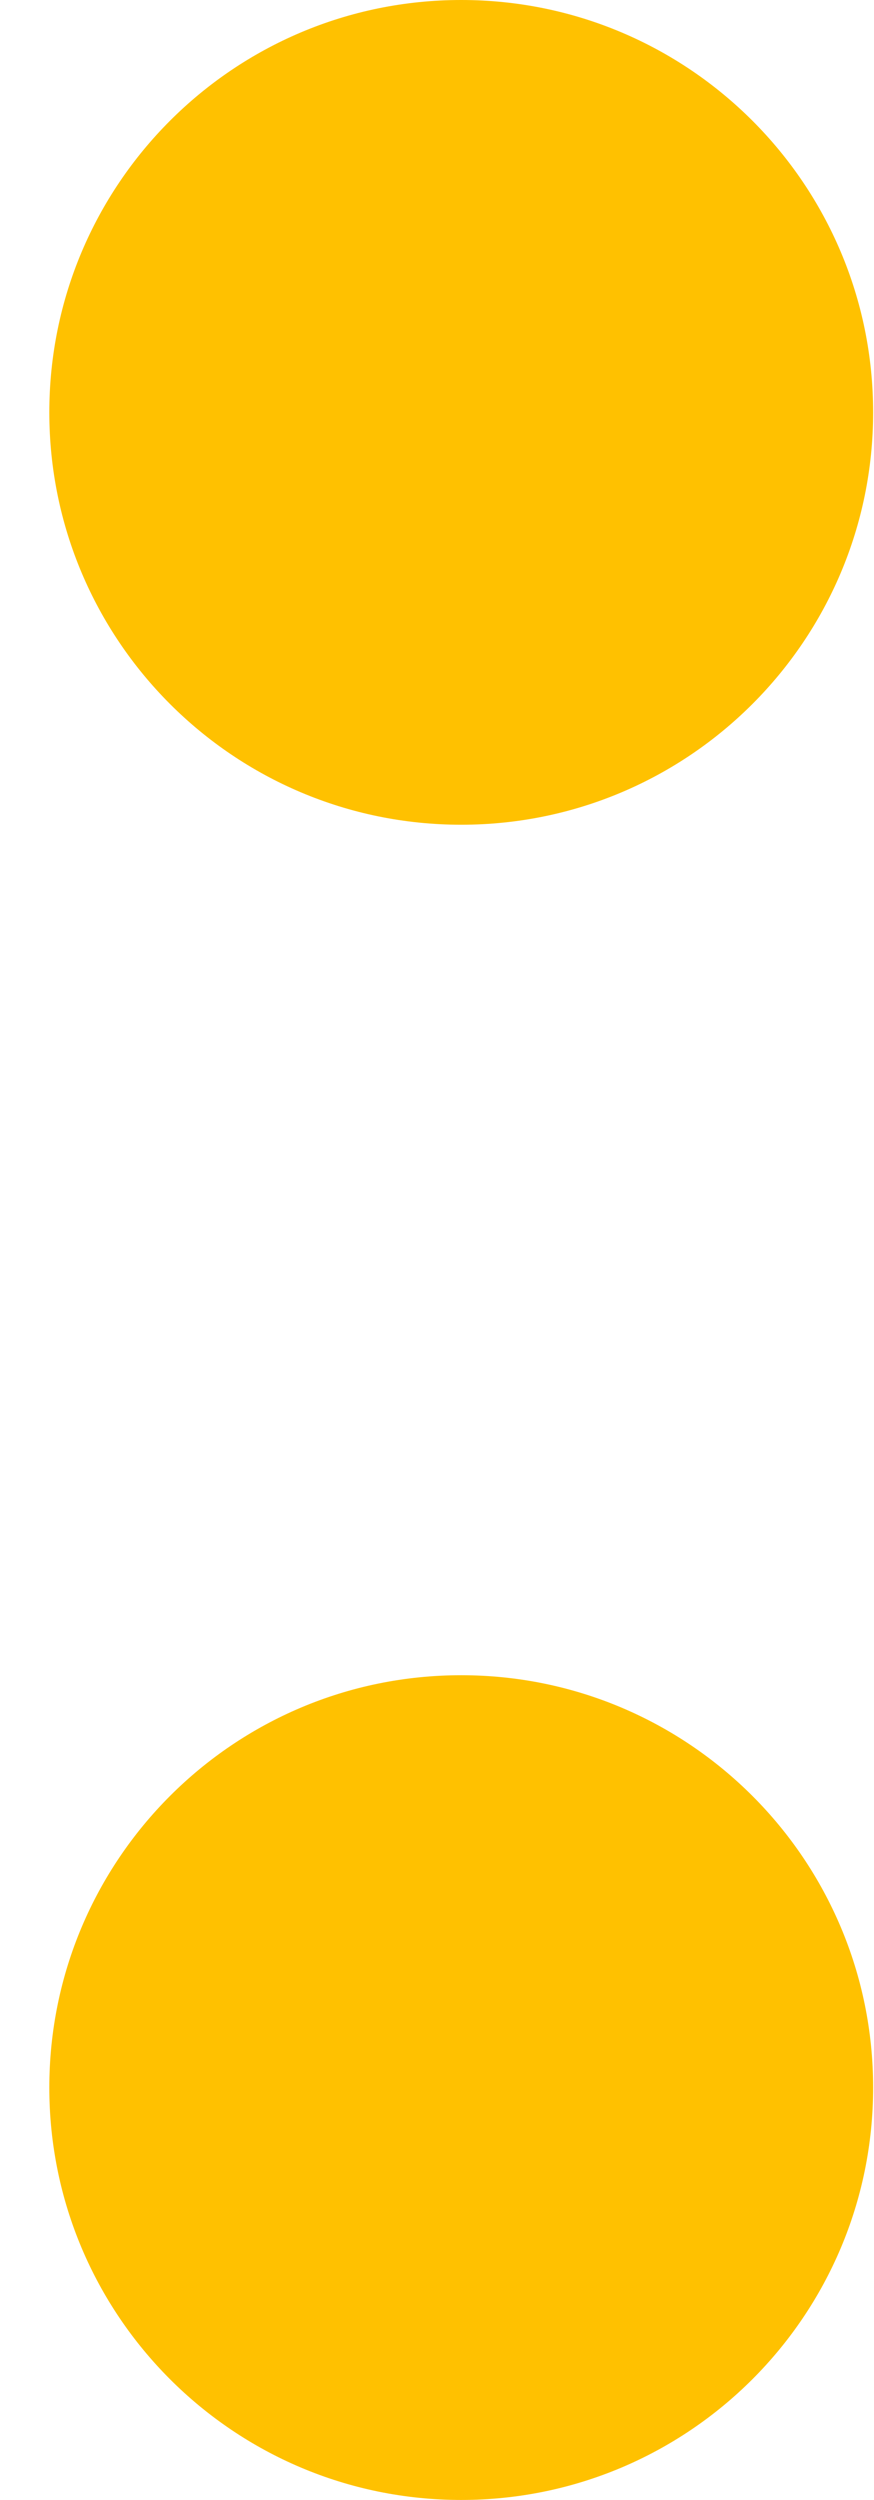
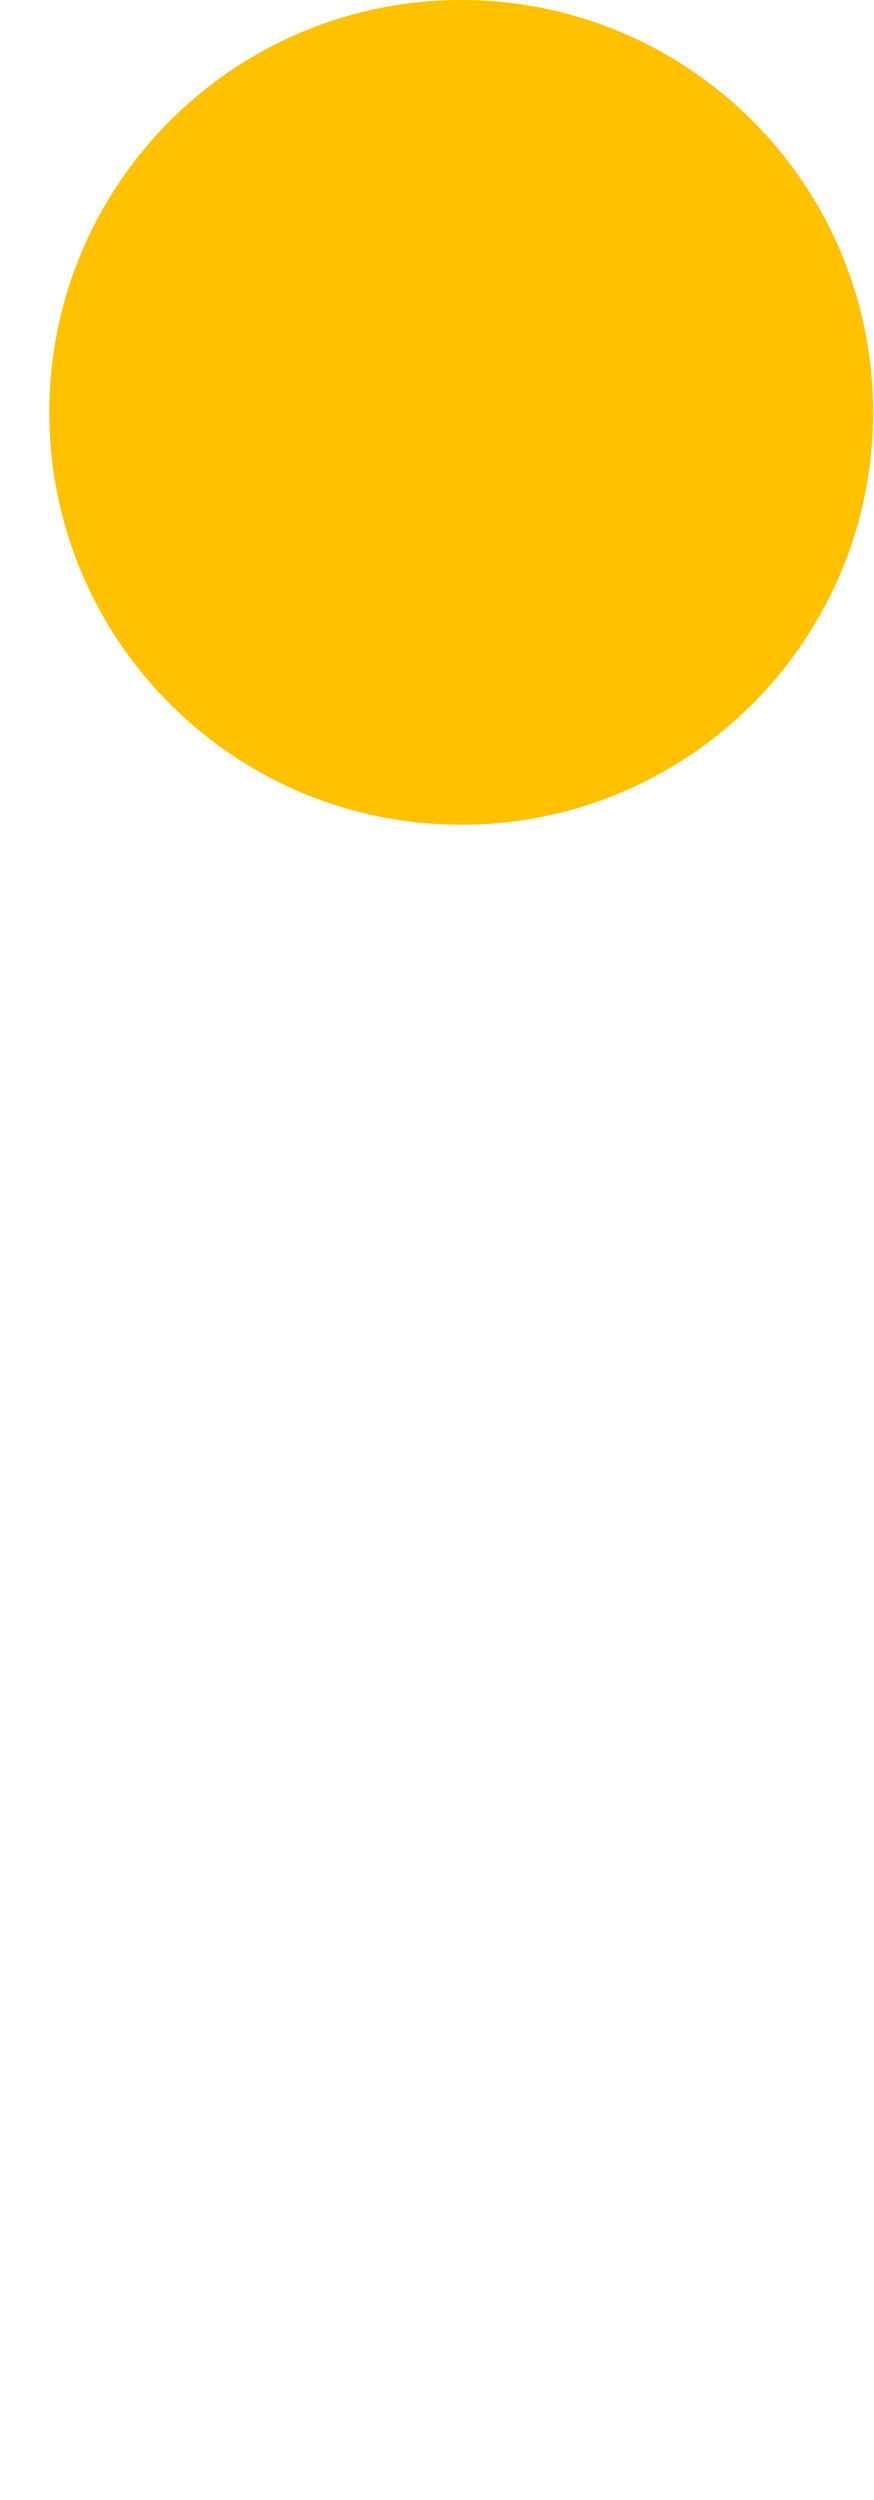
<svg xmlns="http://www.w3.org/2000/svg" width="7" height="20" viewBox="0 0 7 20" fill="none">
-   <path d="M3.694 20C5.516 20 6.993 18.523 6.993 16.701C6.993 14.879 5.516 13.402 3.694 13.402C1.872 13.402 0.395 14.879 0.395 16.701C0.395 18.523 1.872 20 3.694 20Z" fill="#FFC100" />
-   <path d="M3.694 6.598C5.516 6.598 6.993 5.121 6.993 3.299C6.993 1.477 5.516 0 3.694 0C1.872 0 0.395 1.477 0.395 3.299C0.395 5.121 1.872 6.598 3.694 6.598Z" fill="#FFC100" />
+   <path d="M3.694 6.598C5.516 6.598 6.993 5.121 6.993 3.299C6.993 1.477 5.516 0 3.694 0C1.872 0 0.395 1.477 0.395 3.299C0.395 5.121 1.872 6.598 3.694 6.598" fill="#FFC100" />
</svg>